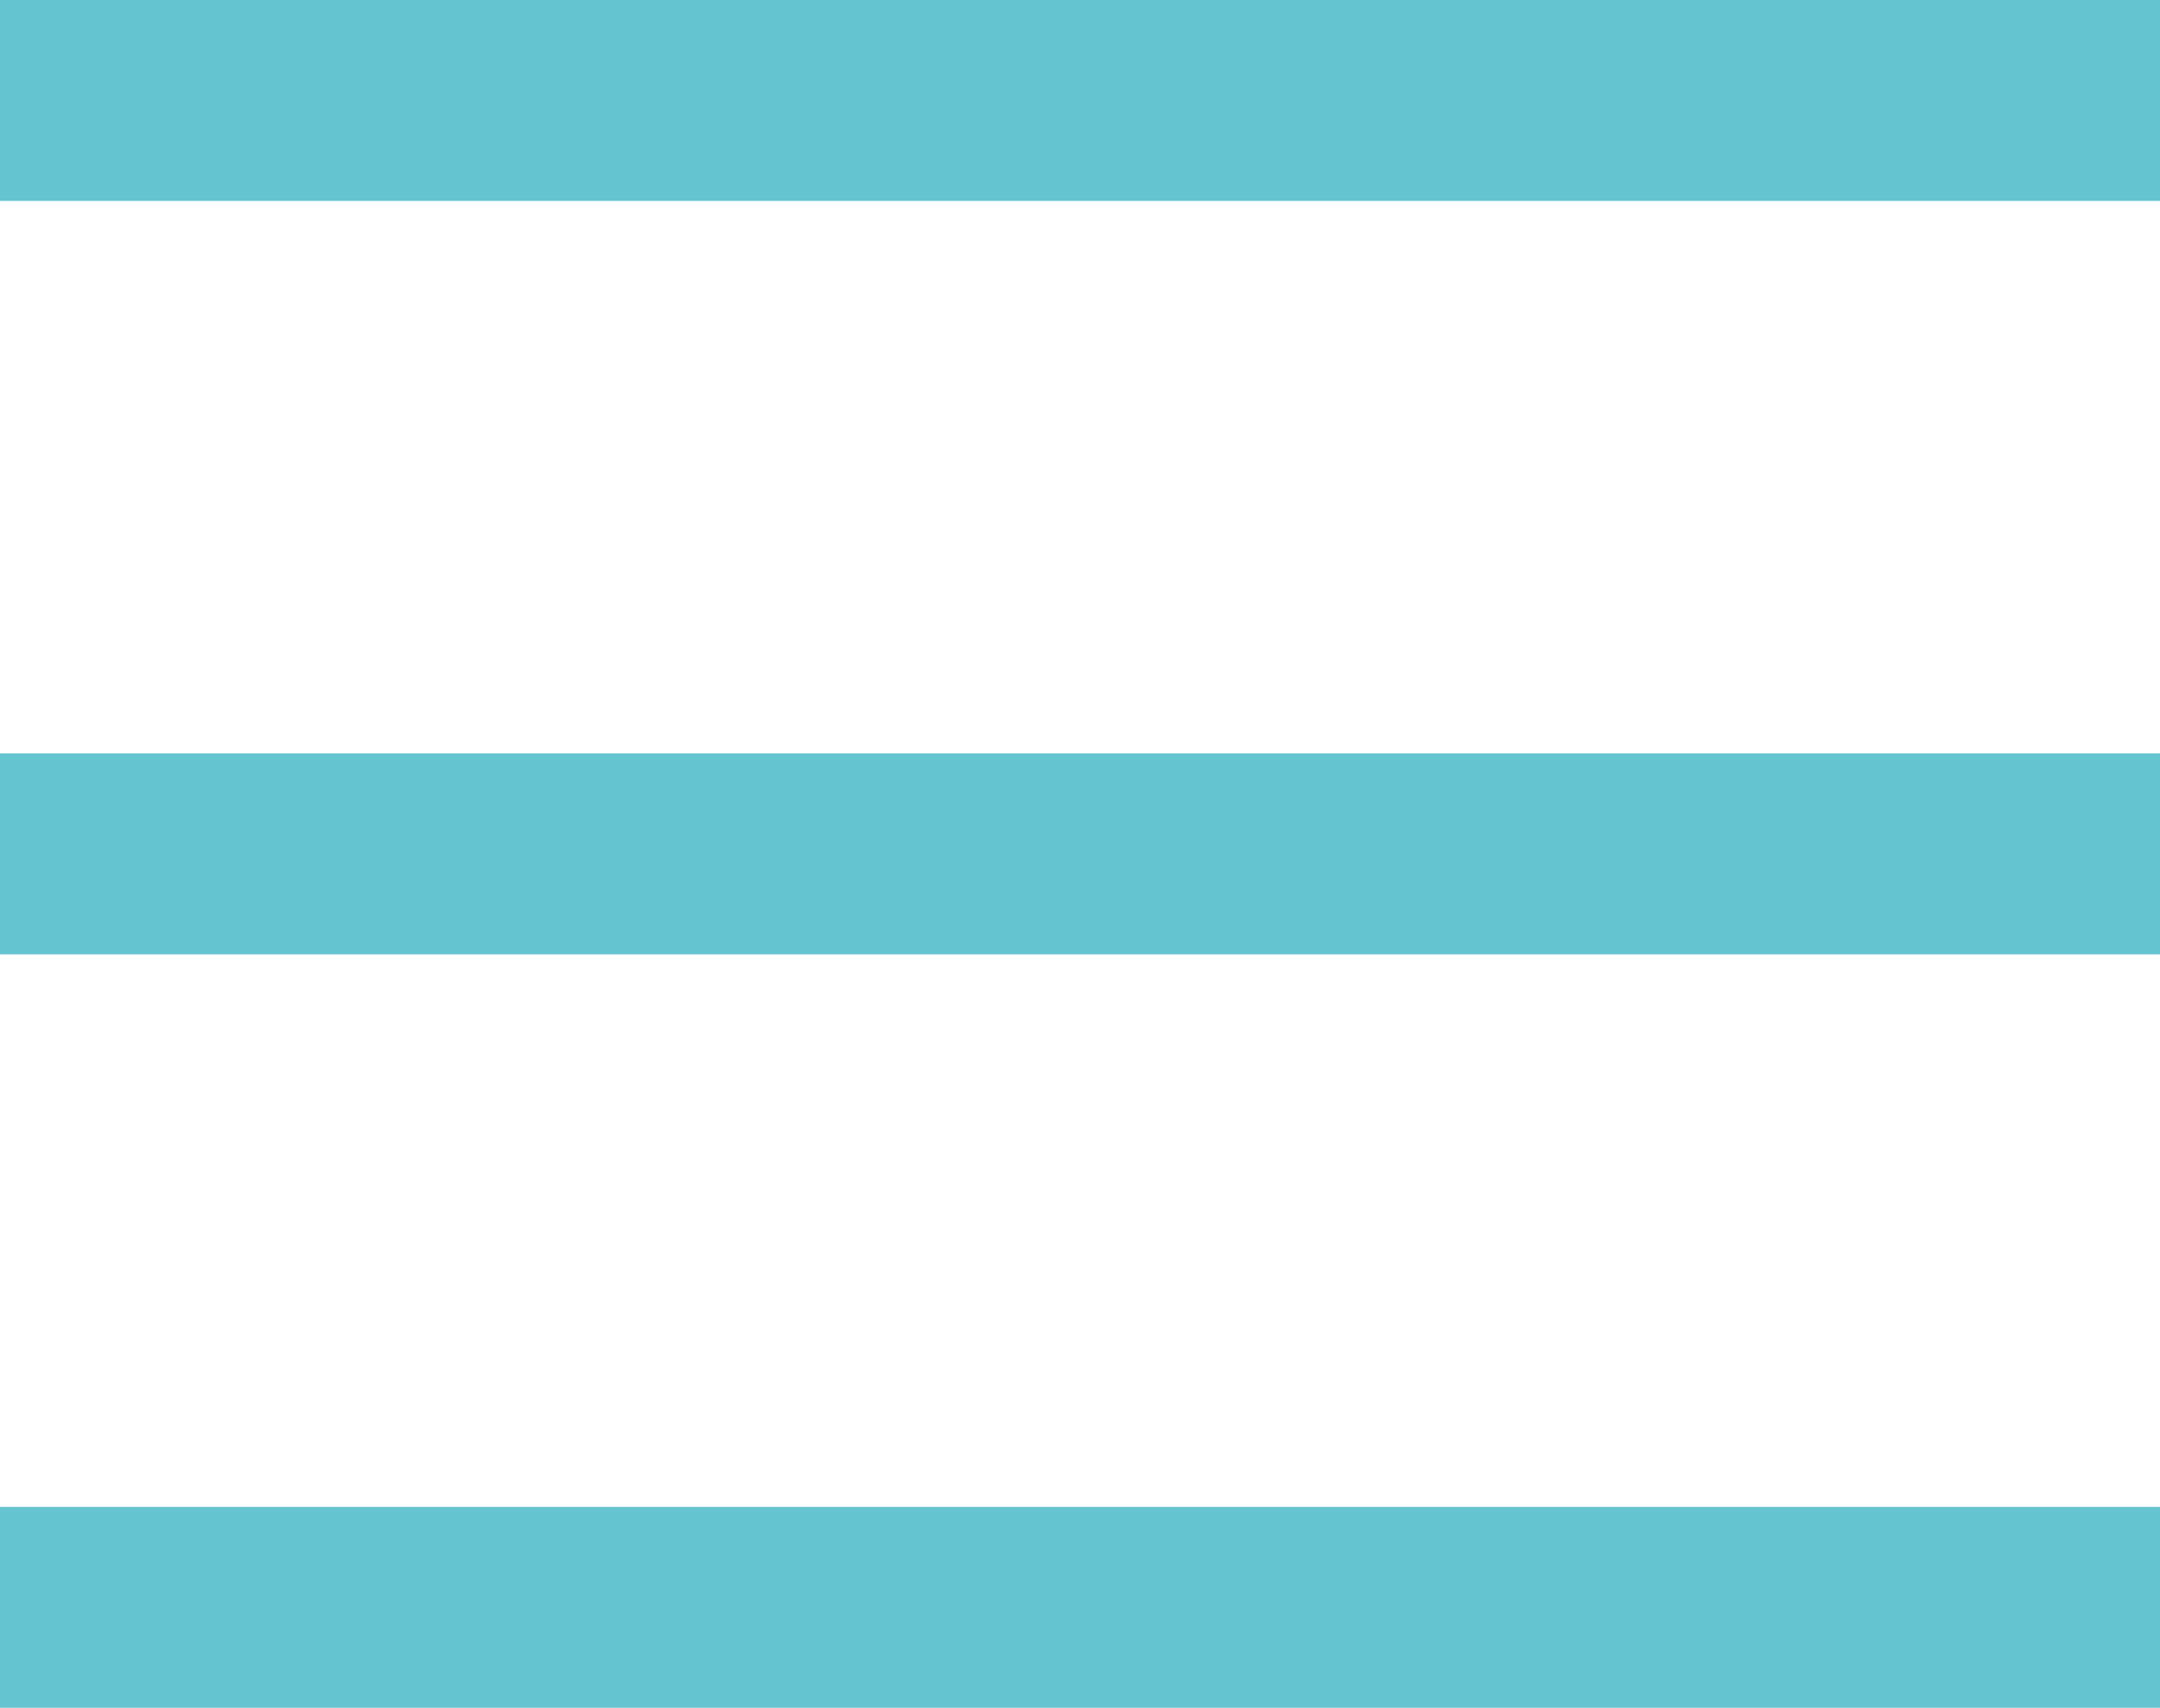
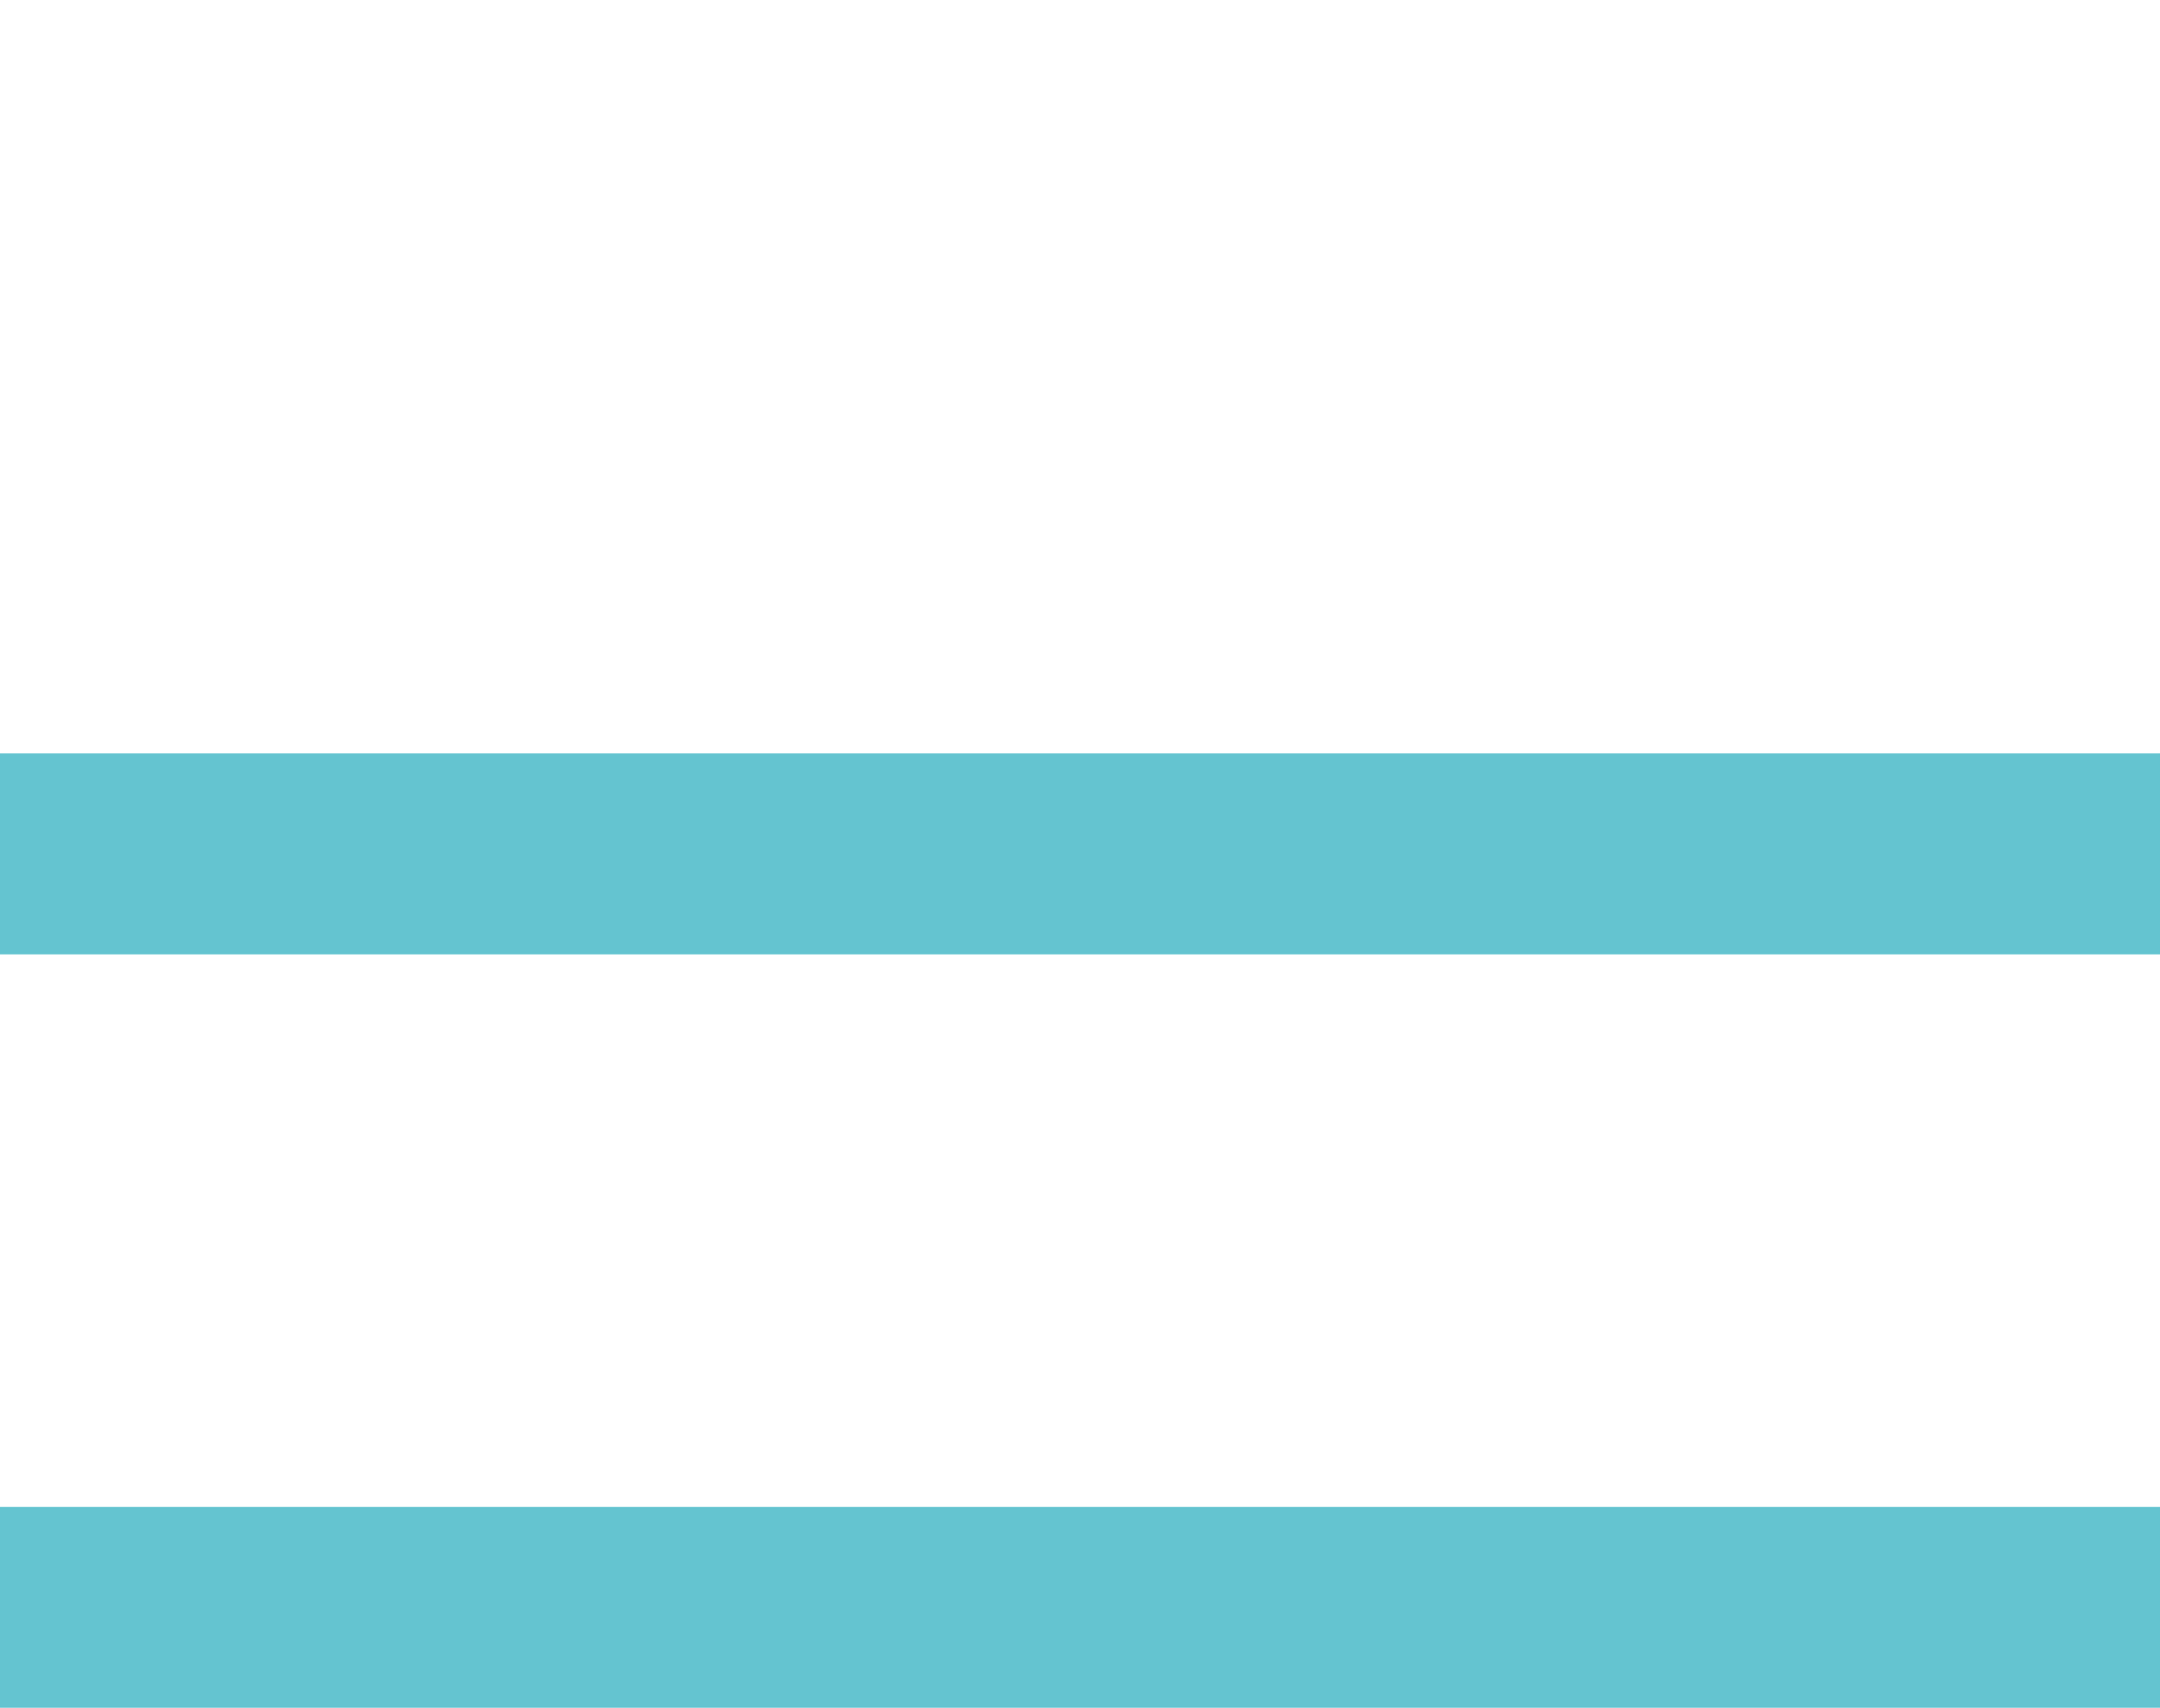
<svg xmlns="http://www.w3.org/2000/svg" width="43" height="34" viewBox="0 0 43 34" fill="none">
-   <line y1="2" x2="43" y2="2" stroke="#64C4D0" stroke-width="4" />
  <line y1="17" x2="43" y2="17" stroke="#64C4D0" stroke-width="4" />
  <line y1="32" x2="43" y2="32" stroke="#64C4D0" stroke-width="4" />
</svg>